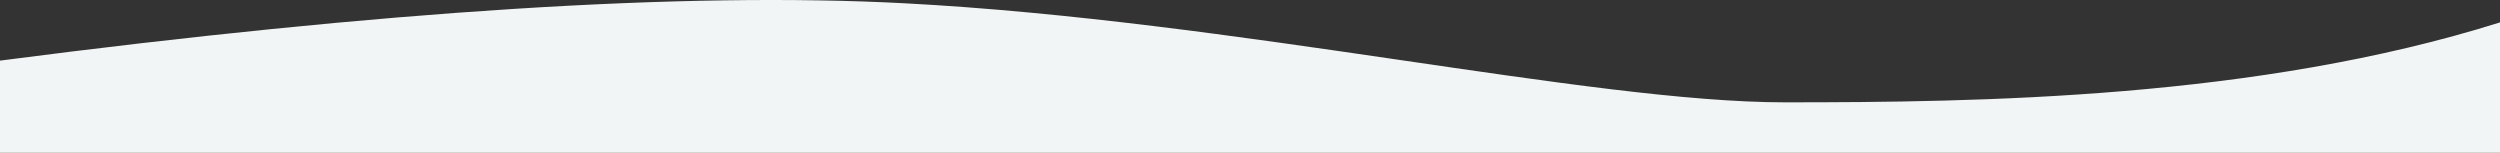
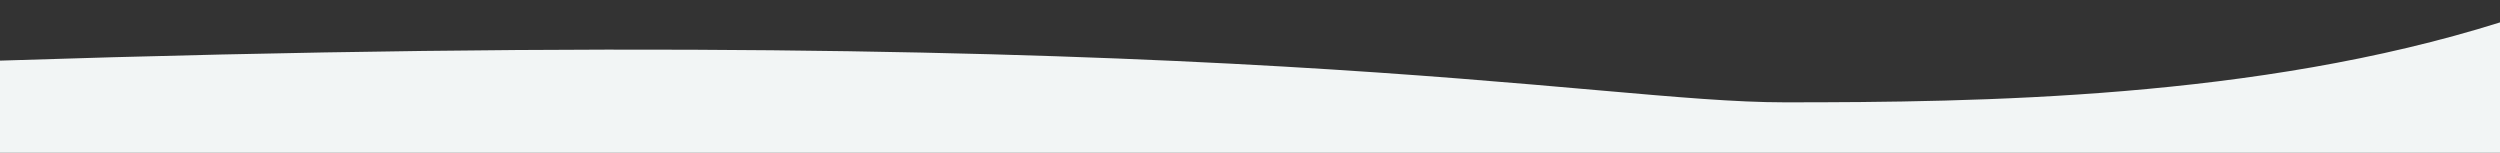
<svg xmlns="http://www.w3.org/2000/svg" width="1440px" height="88px" viewBox="0 0 1440 88" version="1.1">
  <rect x="0" y="0" width="1440" height="88" fill="#333333" stroke="none" />
  <title>Path</title>
  <desc>Created with Sketch.</desc>
  <g id="Page-1" stroke="none" stroke-width="1" fill="none" fill-rule="evenodd">
    <g id="YTT-200h" transform="translate(0, -702)" fill="#F2F5F5">
-       <path d="M0,736.921 C220.667,708.226 394.333,697.215 521,703.889 C711,713.898 916,760.944 1028,760.944 C1140,760.944 1300,758.942 1440,714.899 C1440,768.952 1440,793.985 1440,790 L0,790 L0,736.921 Z" id="Path" />
+       <path d="M0,736.921 C711,713.898 916,760.944 1028,760.944 C1140,760.944 1300,758.942 1440,714.899 C1440,768.952 1440,793.985 1440,790 L0,790 L0,736.921 Z" id="Path" />
    </g>
  </g>
</svg>